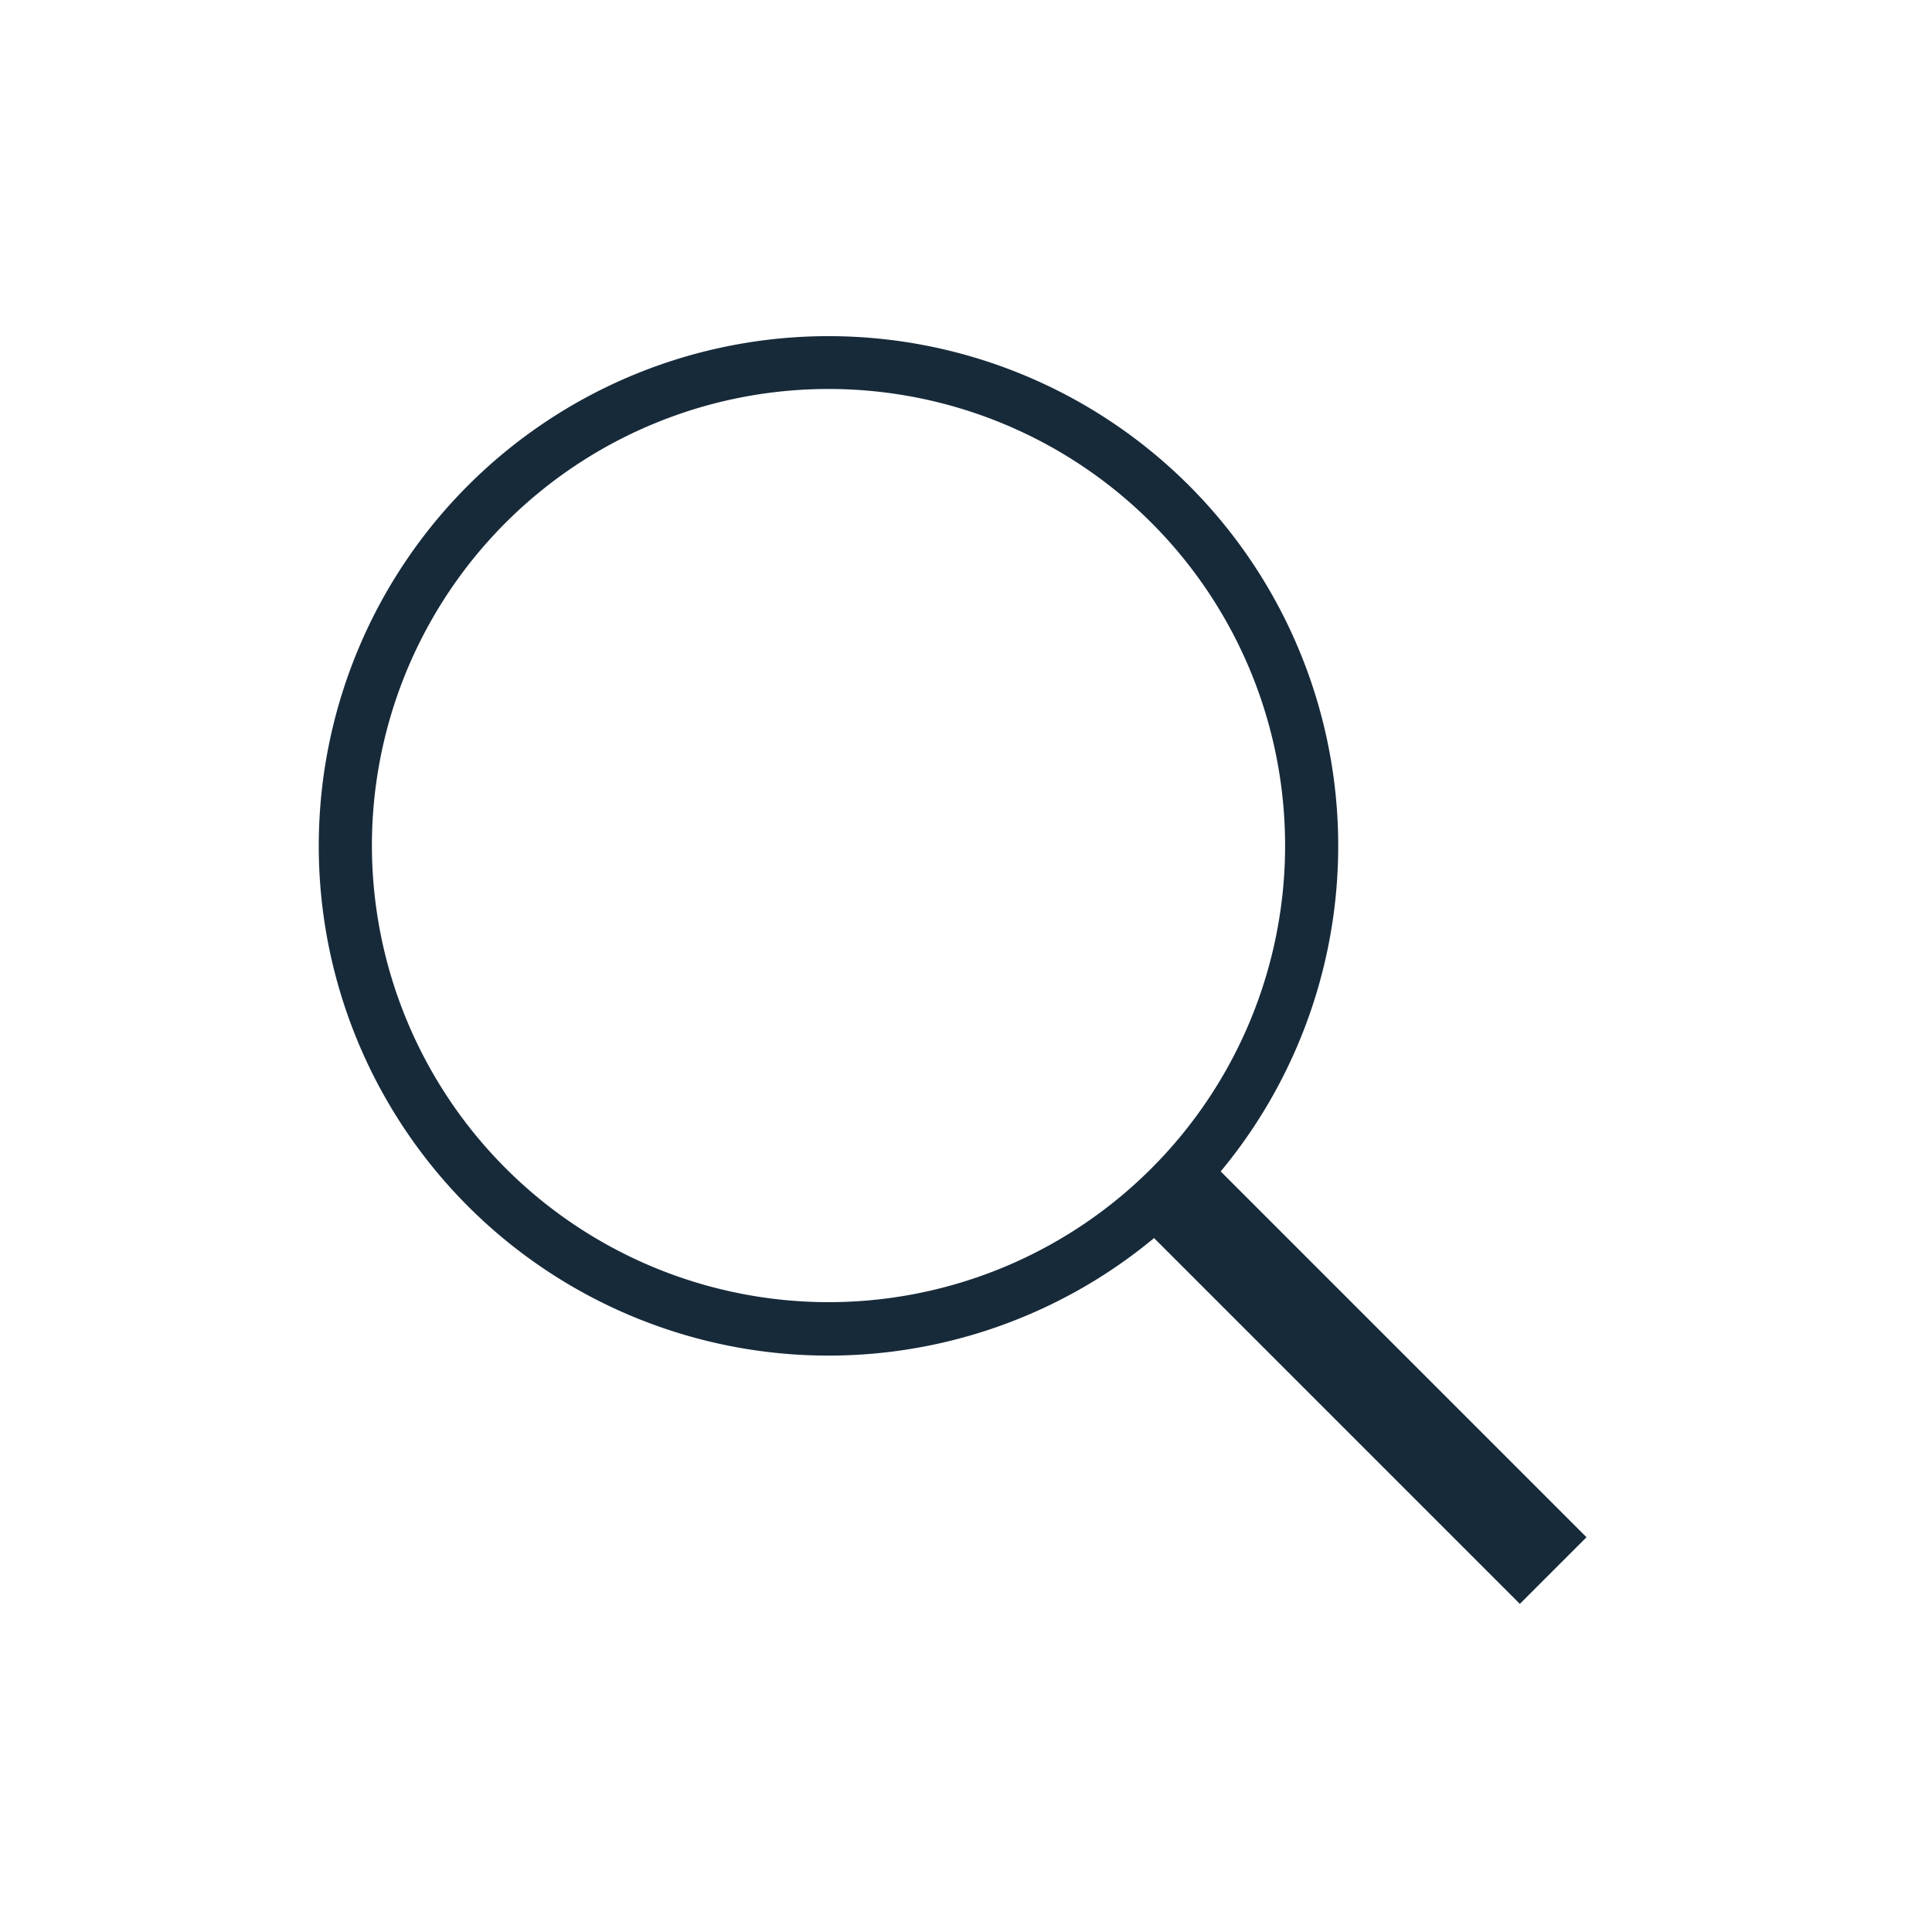
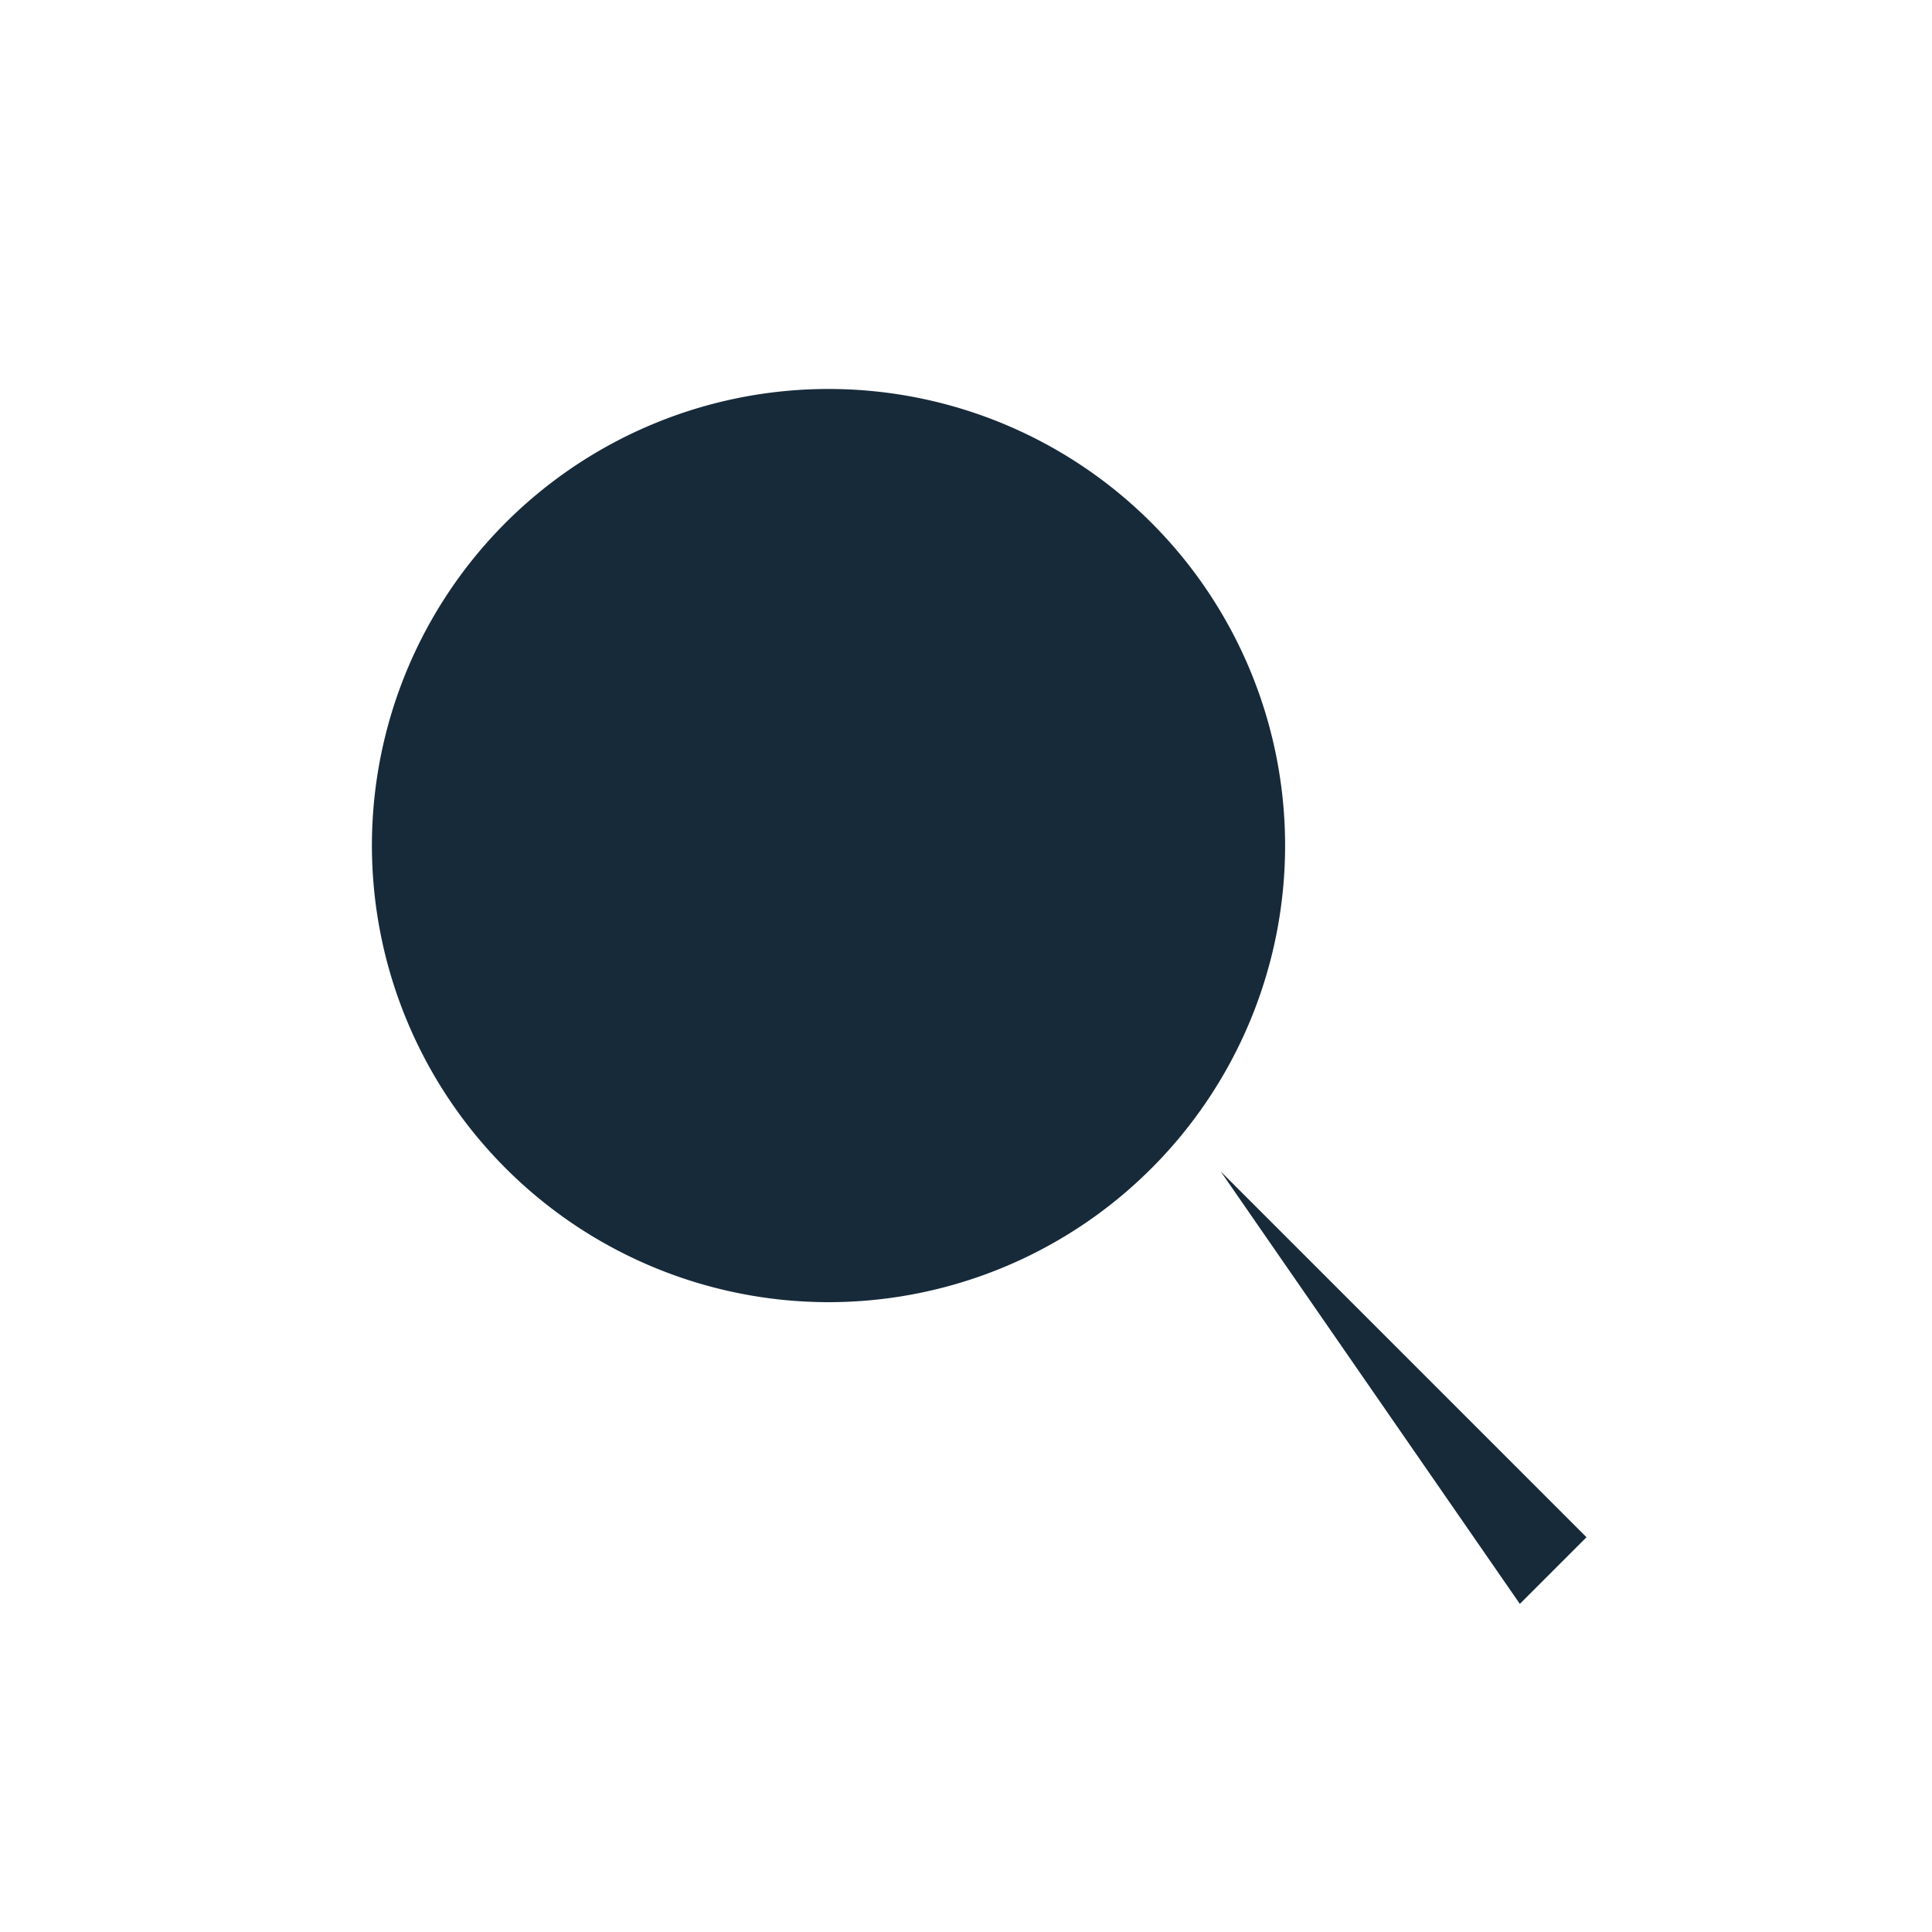
<svg xmlns="http://www.w3.org/2000/svg" viewBox="0 0 60 60">
  <defs>
    <style>.cls-1{fill:#172a3a;}</style>
  </defs>
  <g id="Icon_Vector" data-name="Icon Vector">
-     <path class="cls-1" d="M49.27,47.74,37.91,36.38a15.83,15.83,0,1,0-2.07,2.07L47.2,49.81ZM11.55,26.26A14.18,14.18,0,1,1,25.72,40.44,14.19,14.19,0,0,1,11.55,26.26Z" />
+     <path class="cls-1" d="M49.27,47.74,37.91,36.38L47.2,49.81ZM11.55,26.26A14.18,14.18,0,1,1,25.72,40.44,14.19,14.19,0,0,1,11.55,26.26Z" />
  </g>
</svg>